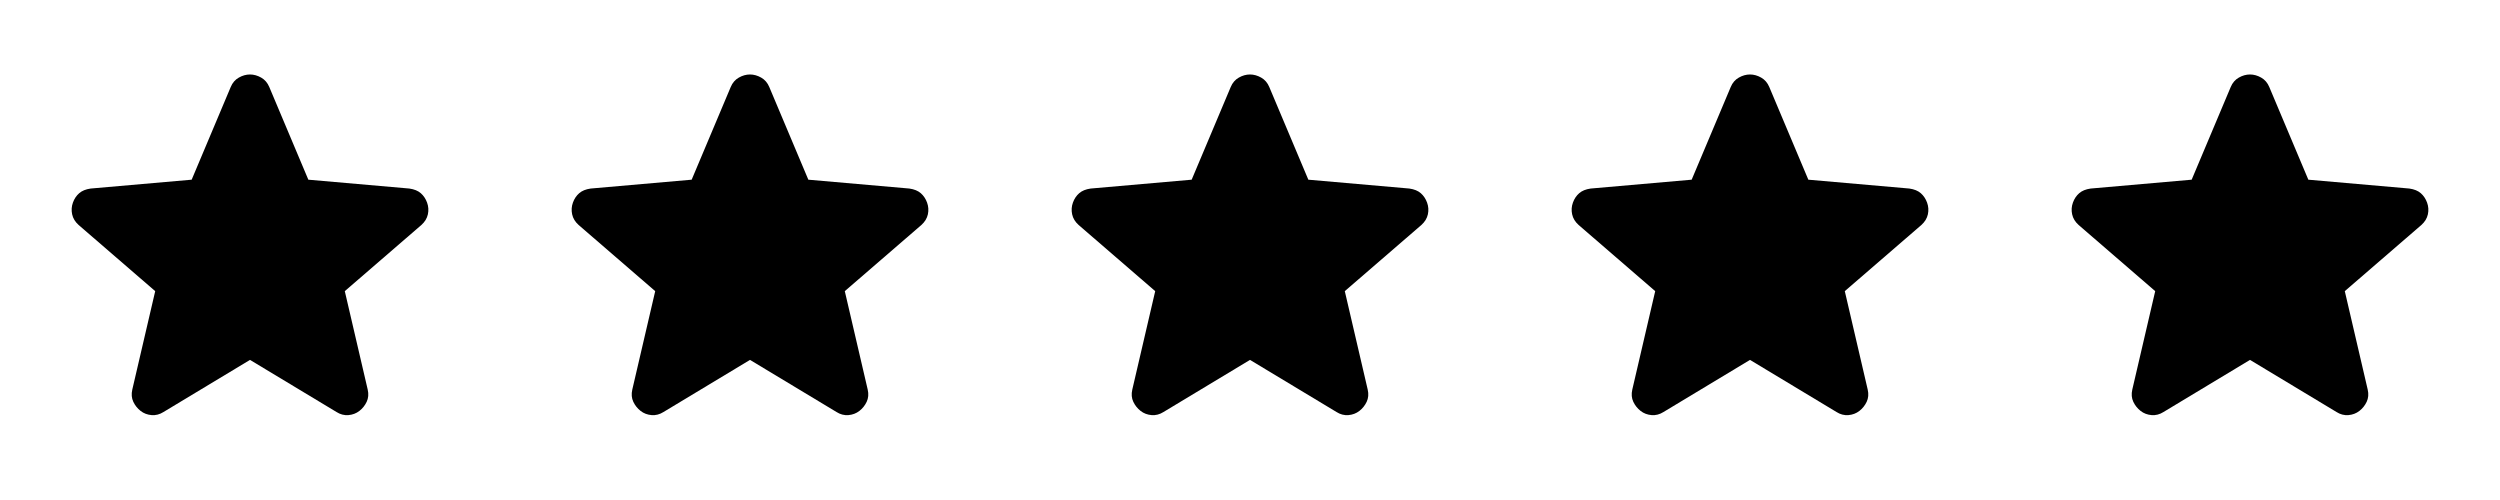
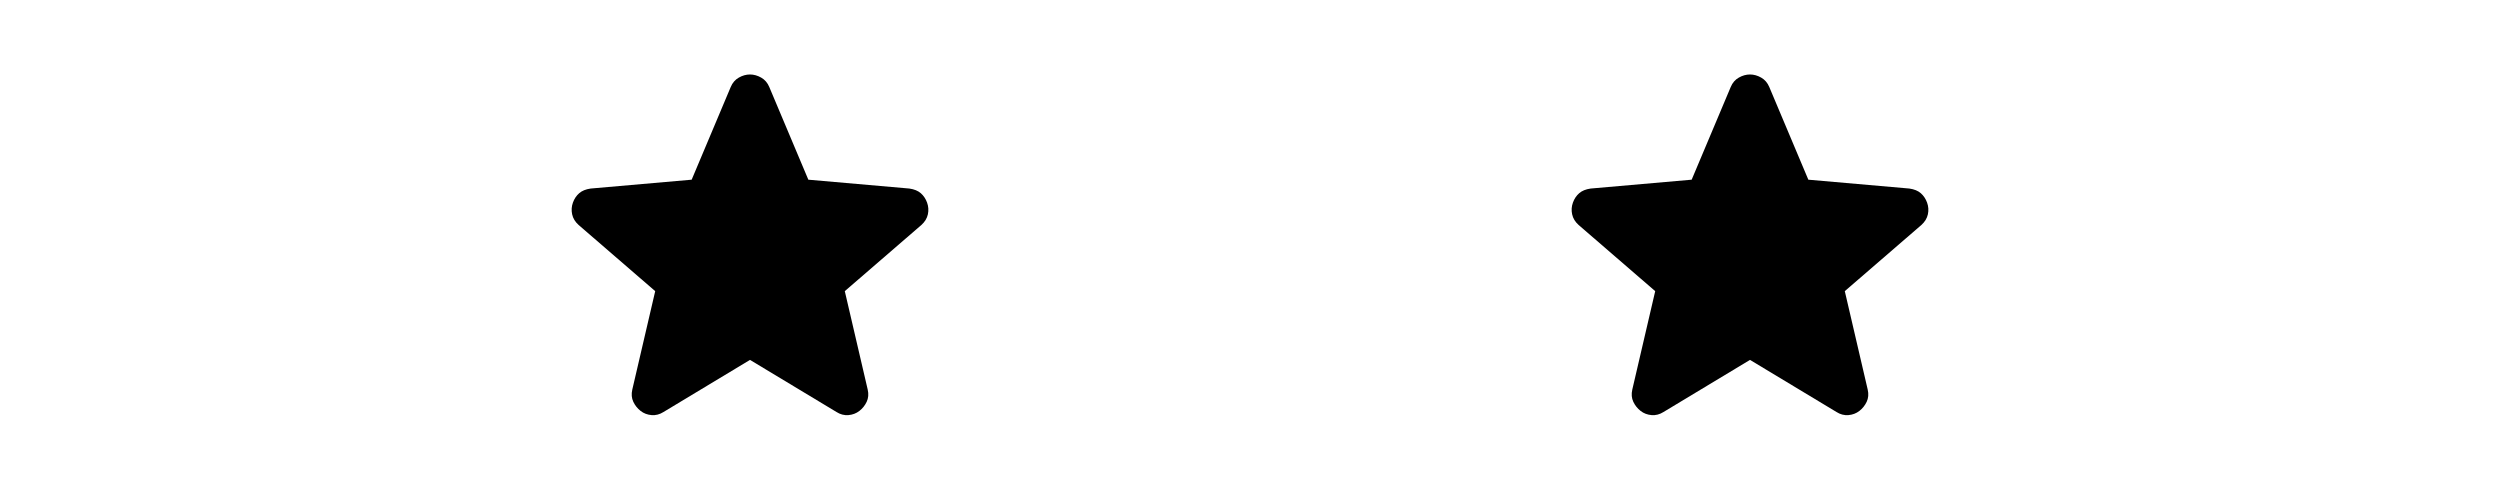
<svg xmlns="http://www.w3.org/2000/svg" width="120" height="24" viewBox="0 0 120 24" fill="none">
-   <path d="M12 17.275L7.85 19.775C7.667 19.892 7.475 19.942 7.275 19.925C7.075 19.908 6.9 19.842 6.75 19.725C6.6 19.608 6.483 19.463 6.4 19.288C6.317 19.113 6.3 18.917 6.35 18.7L7.45 13.975L3.775 10.8C3.608 10.65 3.504 10.479 3.463 10.287C3.422 10.095 3.434 9.908 3.5 9.725C3.566 9.542 3.666 9.392 3.8 9.275C3.934 9.158 4.117 9.083 4.35 9.05L9.2 8.625L11.075 4.175C11.158 3.975 11.287 3.825 11.463 3.725C11.638 3.625 11.817 3.575 12 3.575C12.182 3.575 12.361 3.625 12.537 3.725C12.712 3.825 12.841 3.975 12.925 4.175L14.8 8.625L19.65 9.05C19.883 9.083 20.067 9.158 20.2 9.275C20.333 9.392 20.433 9.542 20.5 9.725C20.567 9.908 20.579 10.096 20.538 10.288C20.497 10.48 20.392 10.651 20.225 10.8L16.55 13.975L17.65 18.7C17.7 18.917 17.683 19.113 17.6 19.288C17.517 19.463 17.4 19.609 17.25 19.725C17.1 19.841 16.925 19.908 16.725 19.925C16.525 19.942 16.333 19.892 16.15 19.775L12 17.275Z" fill="black" />
  <path d="M36 17.275L31.85 19.775C31.666 19.892 31.475 19.942 31.275 19.925C31.075 19.908 30.9 19.842 30.75 19.725C30.6 19.608 30.483 19.463 30.4 19.288C30.317 19.113 30.3 18.917 30.35 18.7L31.45 13.975L27.775 10.8C27.608 10.65 27.504 10.479 27.463 10.287C27.422 10.095 27.434 9.908 27.5 9.725C27.566 9.542 27.666 9.392 27.8 9.275C27.934 9.158 28.117 9.083 28.35 9.05L33.2 8.625L35.075 4.175C35.158 3.975 35.288 3.825 35.463 3.725C35.638 3.625 35.817 3.575 36 3.575C36.182 3.575 36.361 3.625 36.537 3.725C36.712 3.825 36.842 3.975 36.925 4.175L38.8 8.625L43.65 9.05C43.883 9.083 44.066 9.158 44.2 9.275C44.333 9.392 44.433 9.542 44.5 9.725C44.566 9.908 44.579 10.096 44.538 10.288C44.496 10.48 44.392 10.651 44.225 10.8L40.55 13.975L41.65 18.7C41.7 18.917 41.683 19.113 41.6 19.288C41.517 19.463 41.4 19.609 41.25 19.725C41.1 19.841 40.925 19.908 40.725 19.925C40.525 19.942 40.333 19.892 40.15 19.775L36 17.275Z" fill="black" />
-   <path d="M60 17.275L55.85 19.775C55.666 19.892 55.475 19.942 55.275 19.925C55.075 19.908 54.9 19.842 54.75 19.725C54.6 19.608 54.483 19.463 54.4 19.288C54.316 19.113 54.3 18.917 54.35 18.7L55.45 13.975L51.775 10.8C51.608 10.65 51.504 10.479 51.463 10.287C51.422 10.095 51.434 9.908 51.5 9.725C51.566 9.542 51.666 9.392 51.8 9.275C51.934 9.158 52.117 9.083 52.35 9.05L57.2 8.625L59.075 4.175C59.158 3.975 59.288 3.825 59.463 3.725C59.638 3.625 59.817 3.575 60 3.575C60.182 3.575 60.361 3.625 60.537 3.725C60.712 3.825 60.842 3.975 60.925 4.175L62.8 8.625L67.65 9.05C67.883 9.083 68.067 9.158 68.2 9.275C68.333 9.392 68.433 9.542 68.5 9.725C68.567 9.908 68.579 10.096 68.538 10.288C68.496 10.48 68.392 10.651 68.225 10.8L64.55 13.975L65.65 18.7C65.7 18.917 65.683 19.113 65.6 19.288C65.516 19.463 65.4 19.609 65.25 19.725C65.1 19.841 64.925 19.908 64.725 19.925C64.525 19.942 64.333 19.892 64.15 19.775L60 17.275Z" fill="black" />
  <path d="M84 17.275L79.85 19.775C79.666 19.892 79.475 19.942 79.275 19.925C79.075 19.908 78.9 19.842 78.75 19.725C78.6 19.608 78.483 19.463 78.4 19.288C78.317 19.113 78.3 18.917 78.35 18.7L79.45 13.975L75.775 10.8C75.608 10.65 75.504 10.479 75.463 10.287C75.421 10.095 75.434 9.908 75.5 9.725C75.566 9.542 75.666 9.392 75.8 9.275C75.934 9.158 76.117 9.083 76.35 9.05L81.2 8.625L83.075 4.175C83.158 3.975 83.287 3.825 83.463 3.725C83.638 3.625 83.817 3.575 84 3.575C84.183 3.575 84.362 3.625 84.537 3.725C84.712 3.825 84.841 3.975 84.925 4.175L86.8 8.625L91.65 9.05C91.883 9.083 92.067 9.158 92.2 9.275C92.333 9.392 92.433 9.542 92.5 9.725C92.567 9.908 92.579 10.096 92.538 10.288C92.496 10.48 92.392 10.651 92.225 10.8L88.55 13.975L89.65 18.7C89.7 18.917 89.683 19.113 89.6 19.288C89.516 19.463 89.4 19.609 89.25 19.725C89.1 19.841 88.925 19.908 88.725 19.925C88.525 19.942 88.333 19.892 88.15 19.775L84 17.275Z" fill="black" />
-   <path d="M108 17.275L103.85 19.775C103.667 19.892 103.475 19.942 103.275 19.925C103.075 19.908 102.9 19.842 102.75 19.725C102.6 19.608 102.483 19.463 102.4 19.288C102.317 19.113 102.3 18.917 102.35 18.7L103.45 13.975L99.775 10.8C99.608 10.65 99.504 10.479 99.463 10.287C99.421 10.095 99.434 9.908 99.5 9.725C99.566 9.542 99.666 9.392 99.8 9.275C99.934 9.158 100.117 9.083 100.35 9.05L105.2 8.625L107.075 4.175C107.158 3.975 107.288 3.825 107.463 3.725C107.638 3.625 107.817 3.575 108 3.575C108.183 3.575 108.362 3.625 108.537 3.725C108.712 3.825 108.842 3.975 108.925 4.175L110.8 8.625L115.65 9.05C115.883 9.083 116.067 9.158 116.2 9.275C116.333 9.392 116.433 9.542 116.5 9.725C116.567 9.908 116.579 10.096 116.538 10.288C116.497 10.48 116.392 10.651 116.225 10.8L112.55 13.975L113.65 18.7C113.7 18.917 113.683 19.113 113.6 19.288C113.517 19.463 113.4 19.609 113.25 19.725C113.1 19.841 112.925 19.908 112.725 19.925C112.525 19.942 112.333 19.892 112.15 19.775L108 17.275Z" fill="black" />
</svg>